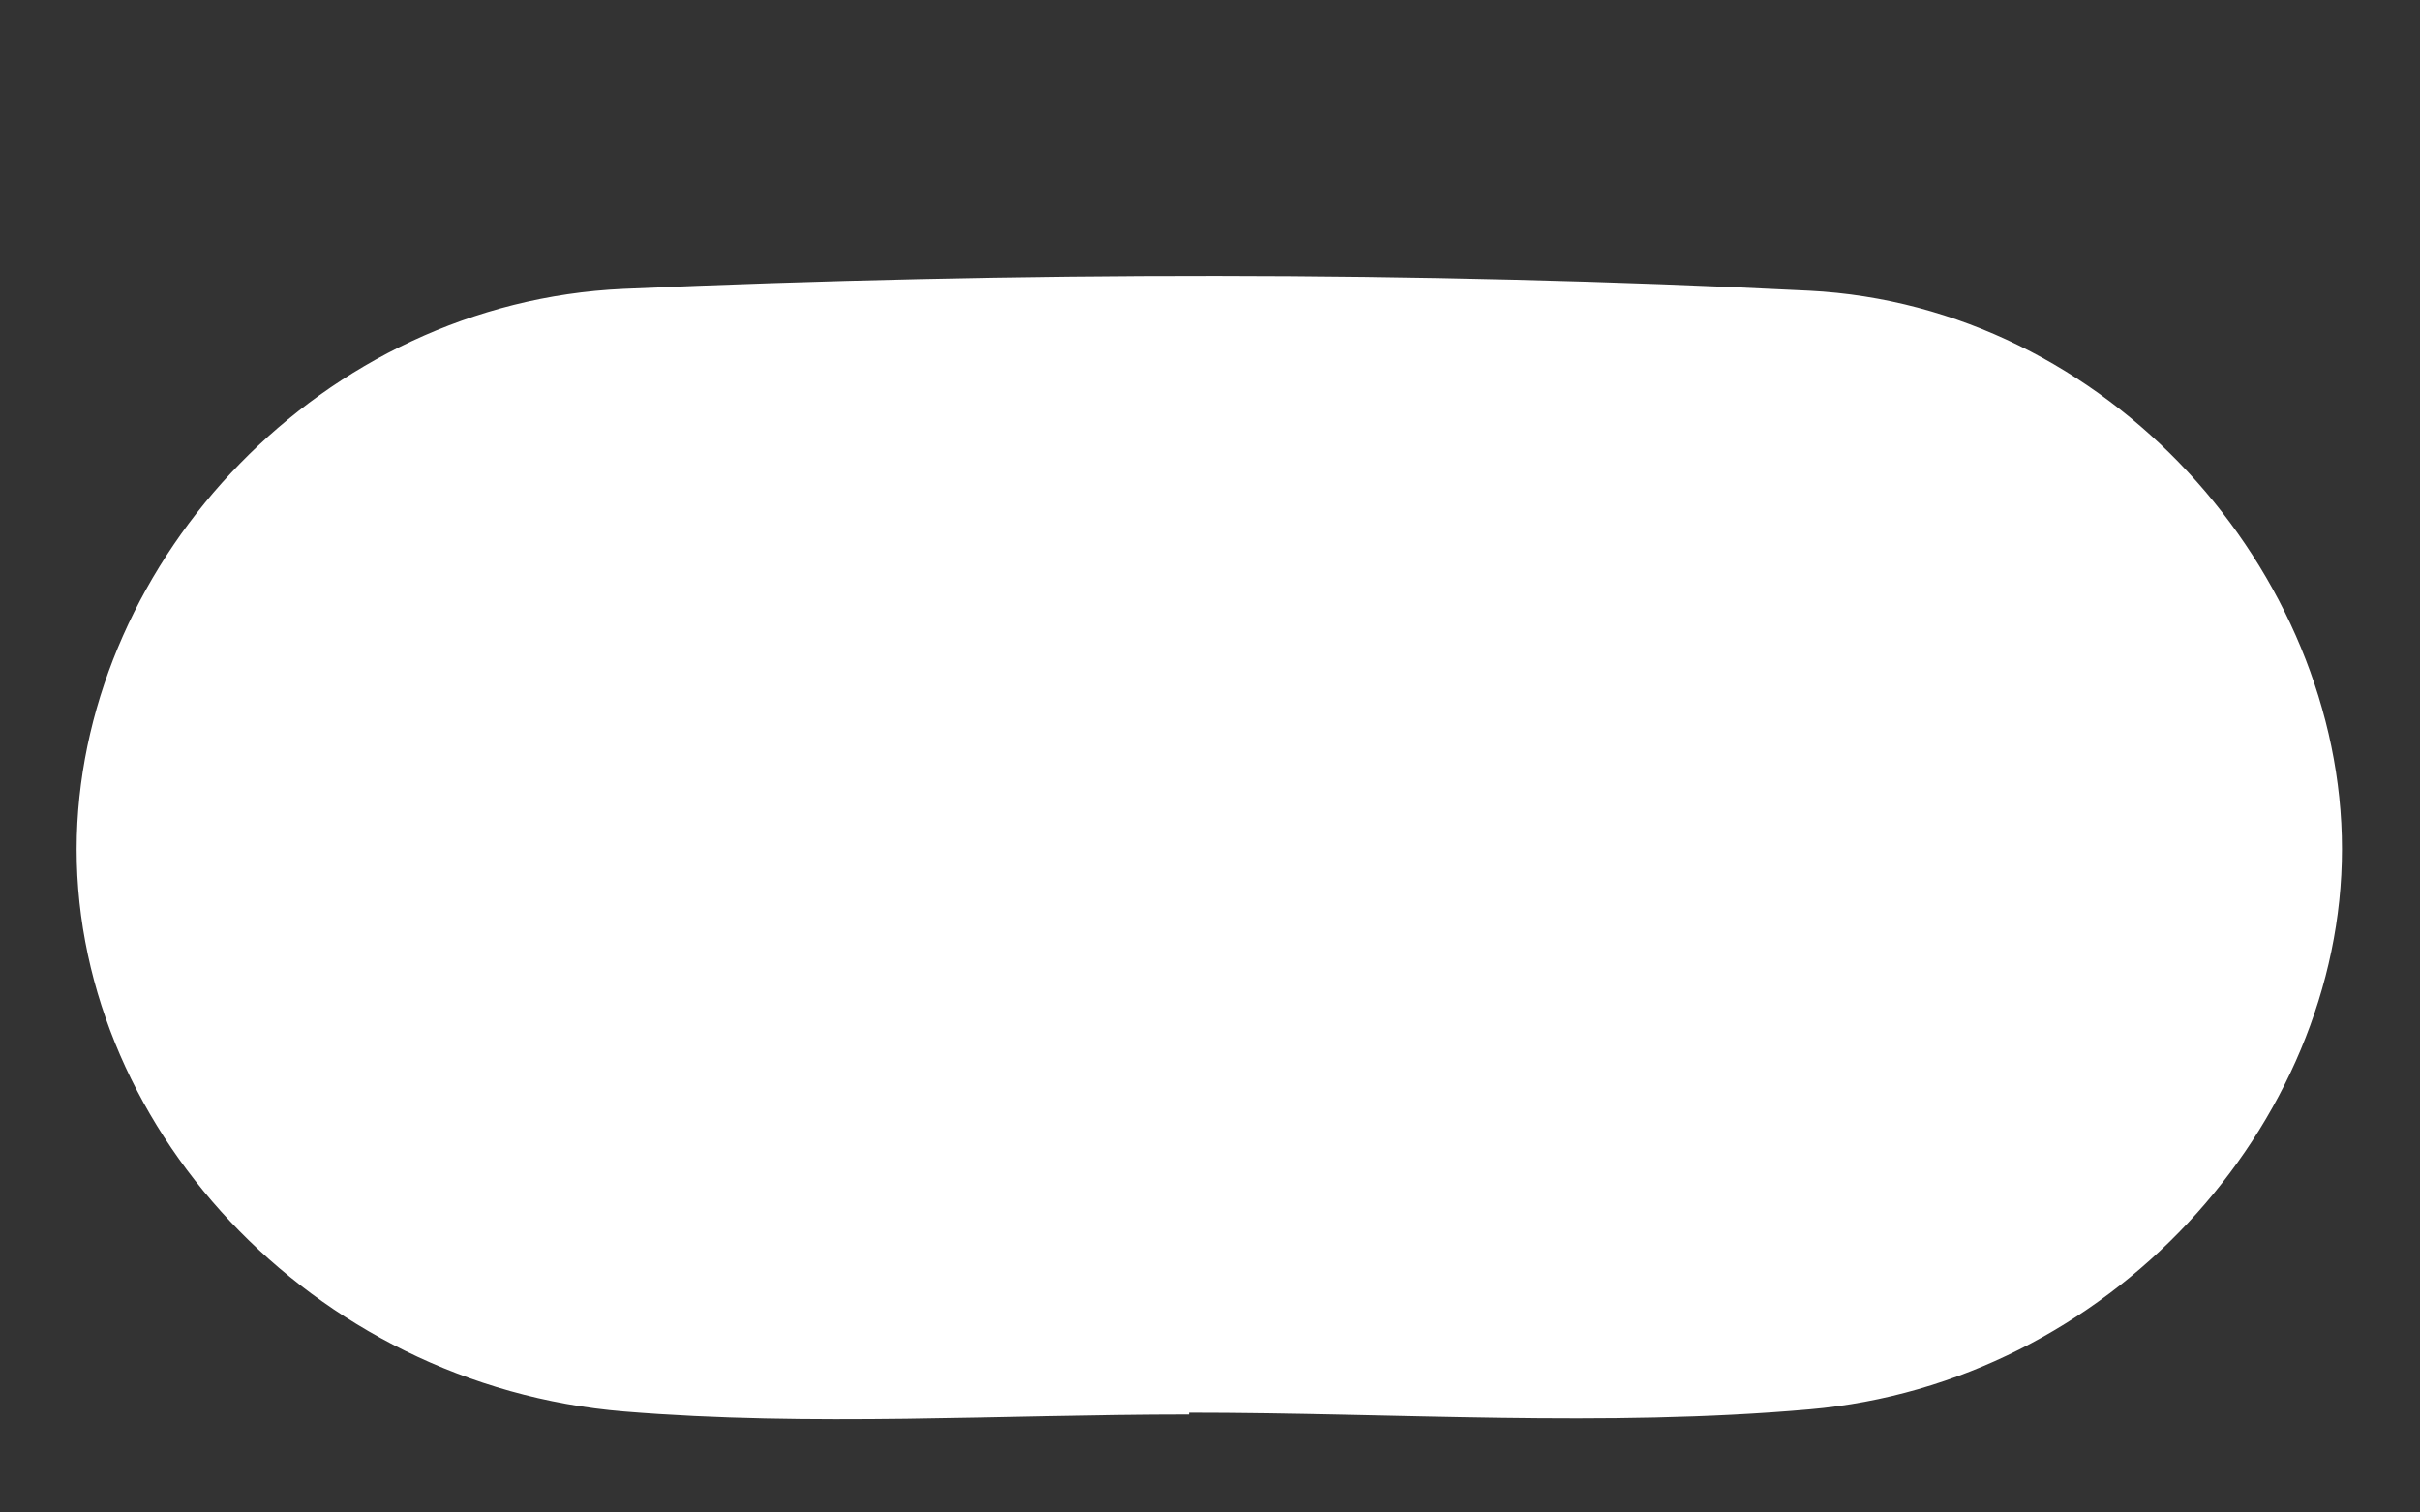
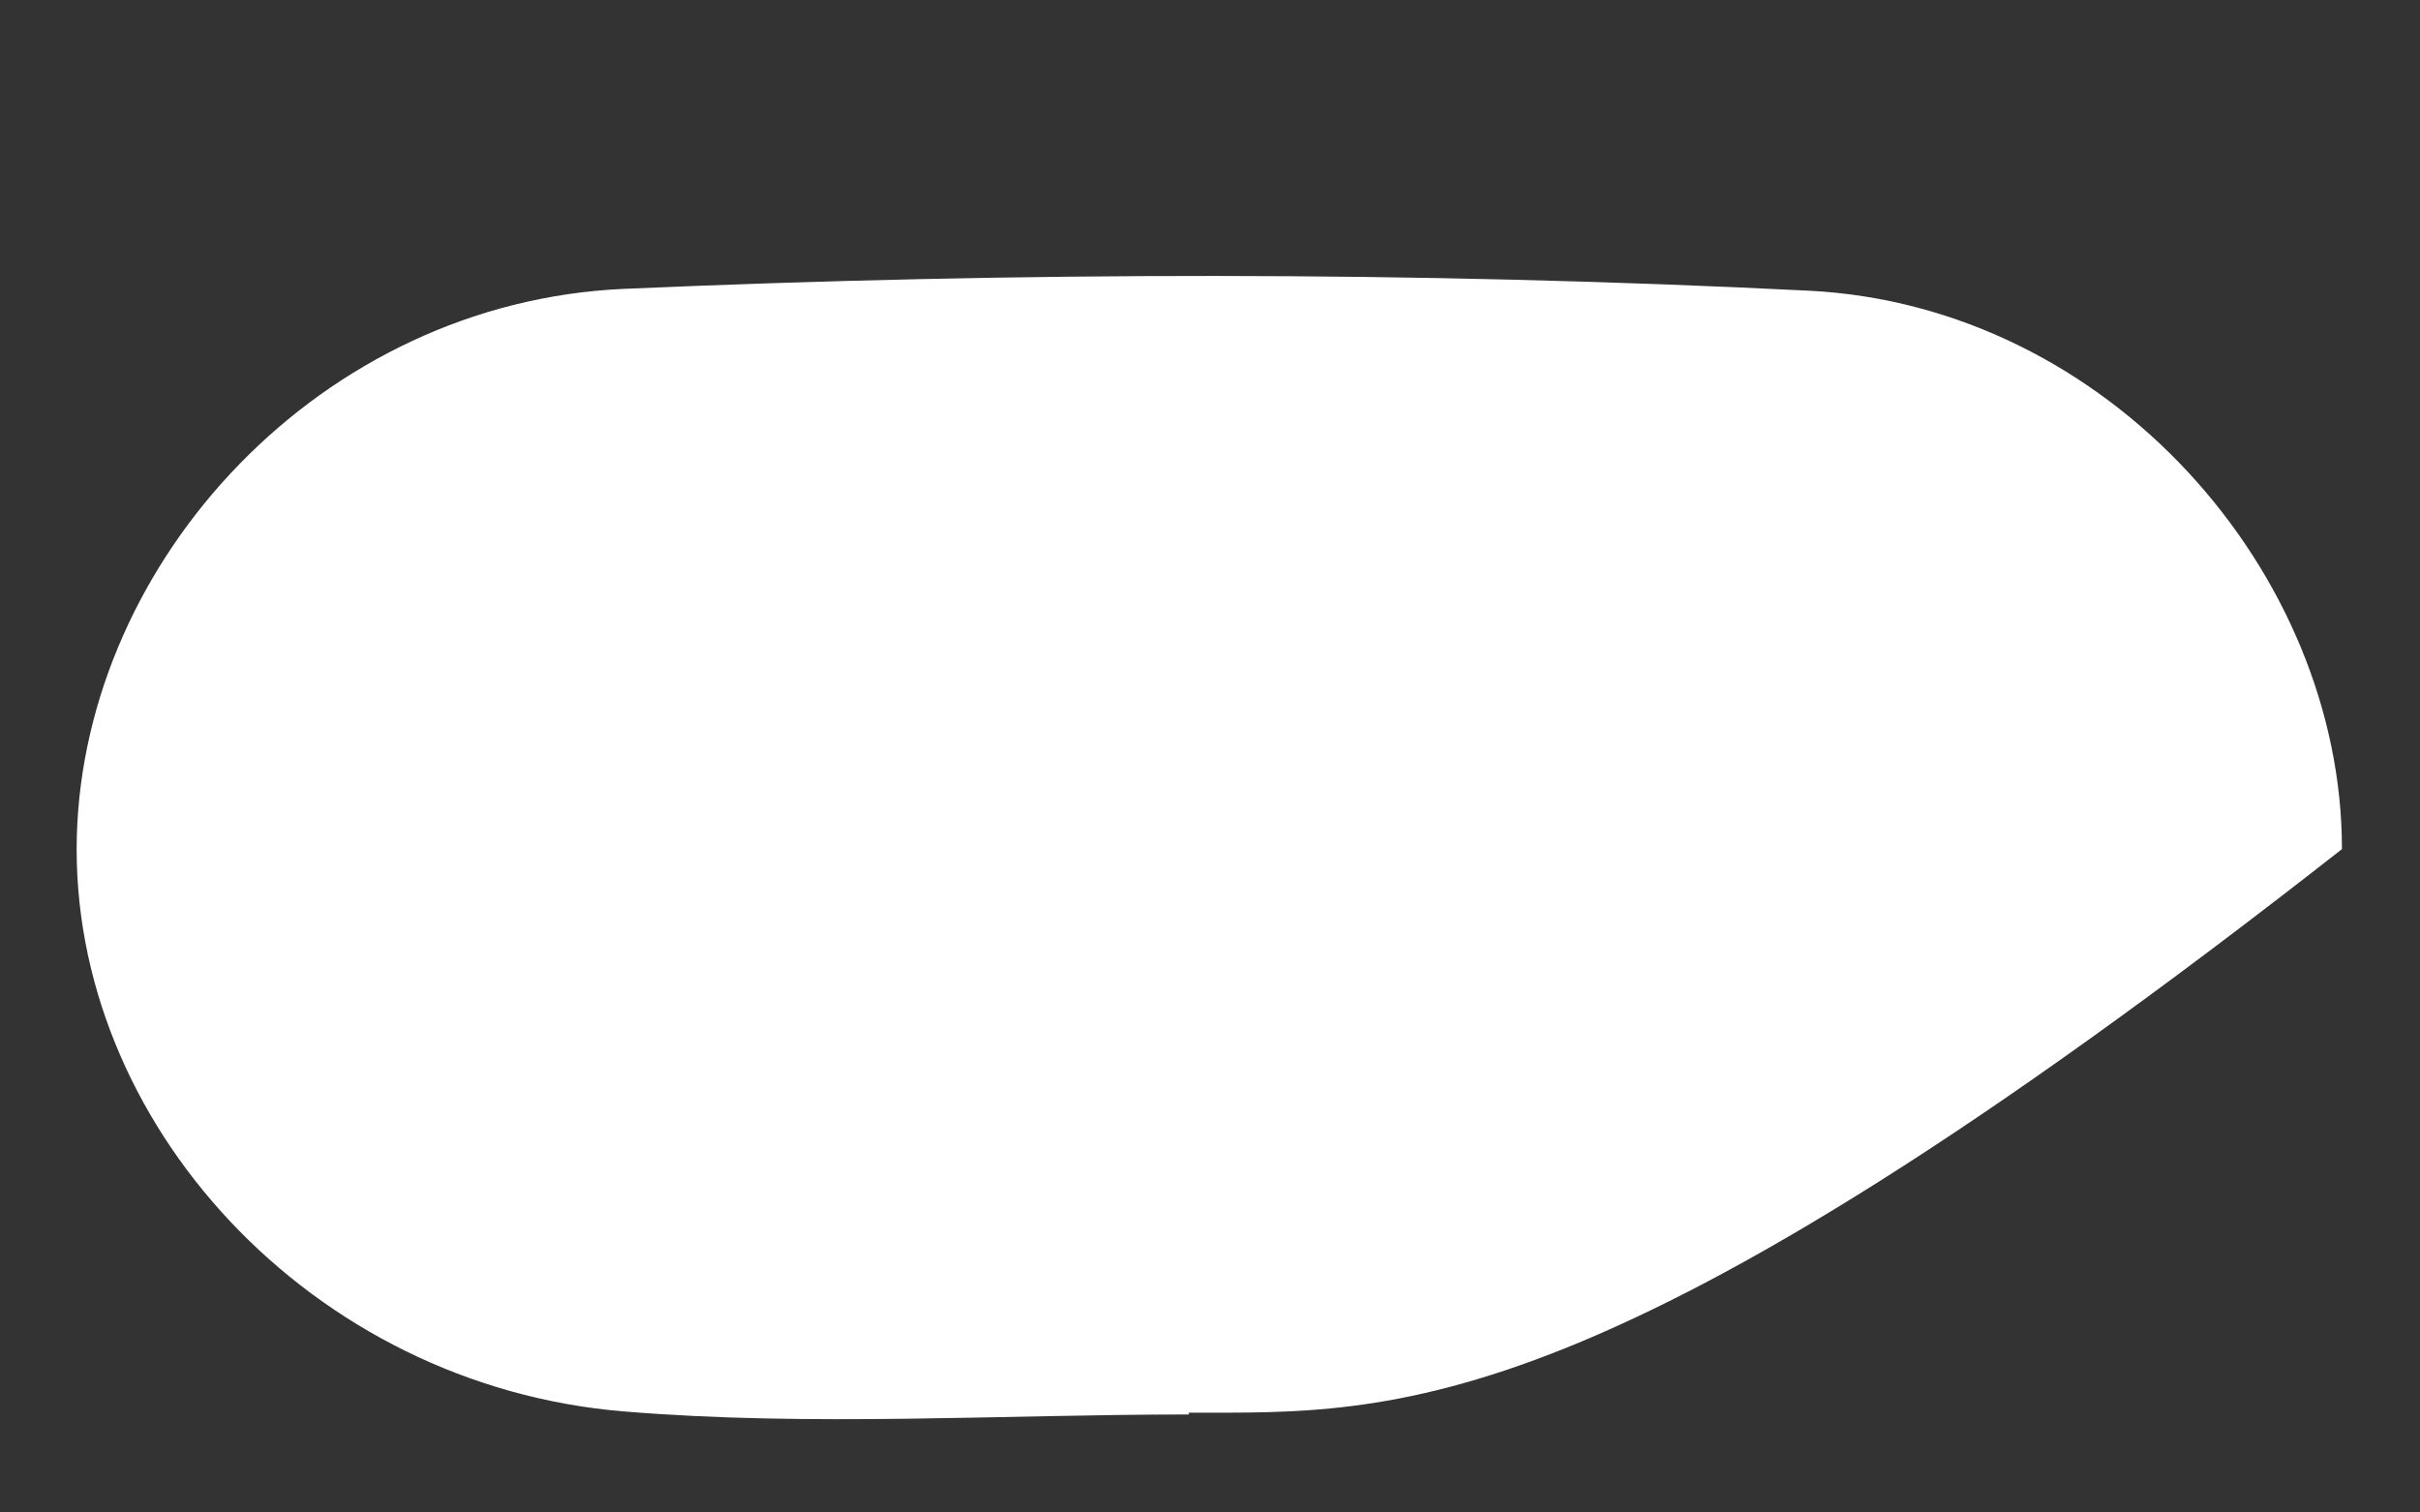
<svg xmlns="http://www.w3.org/2000/svg" width="8" height="5" viewBox="0 0 8 5" fill="none">
  <rect x="0" y="0" width="8" height="5" fill="#333333" stroke="none" />
-   <path d="M3.93 4.676C3.307 4.676 2.682 4.717 2.063 4.666C1.027 4.581 0.228 3.708 0.254 2.763C0.28 1.849 1.062 1 2.061 0.955C3.365 0.898 4.676 0.896 5.98 0.961C6.971 1.011 7.742 1.893 7.742 2.807C7.742 3.719 6.971 4.573 5.982 4.659C5.303 4.719 4.614 4.67 3.93 4.67V4.674V4.676Z" fill="white" />
+   <path d="M3.93 4.676C3.307 4.676 2.682 4.717 2.063 4.666C1.027 4.581 0.228 3.708 0.254 2.763C0.28 1.849 1.062 1 2.061 0.955C3.365 0.898 4.676 0.896 5.98 0.961C6.971 1.011 7.742 1.893 7.742 2.807C5.303 4.719 4.614 4.67 3.93 4.67V4.674V4.676Z" fill="white" />
</svg>